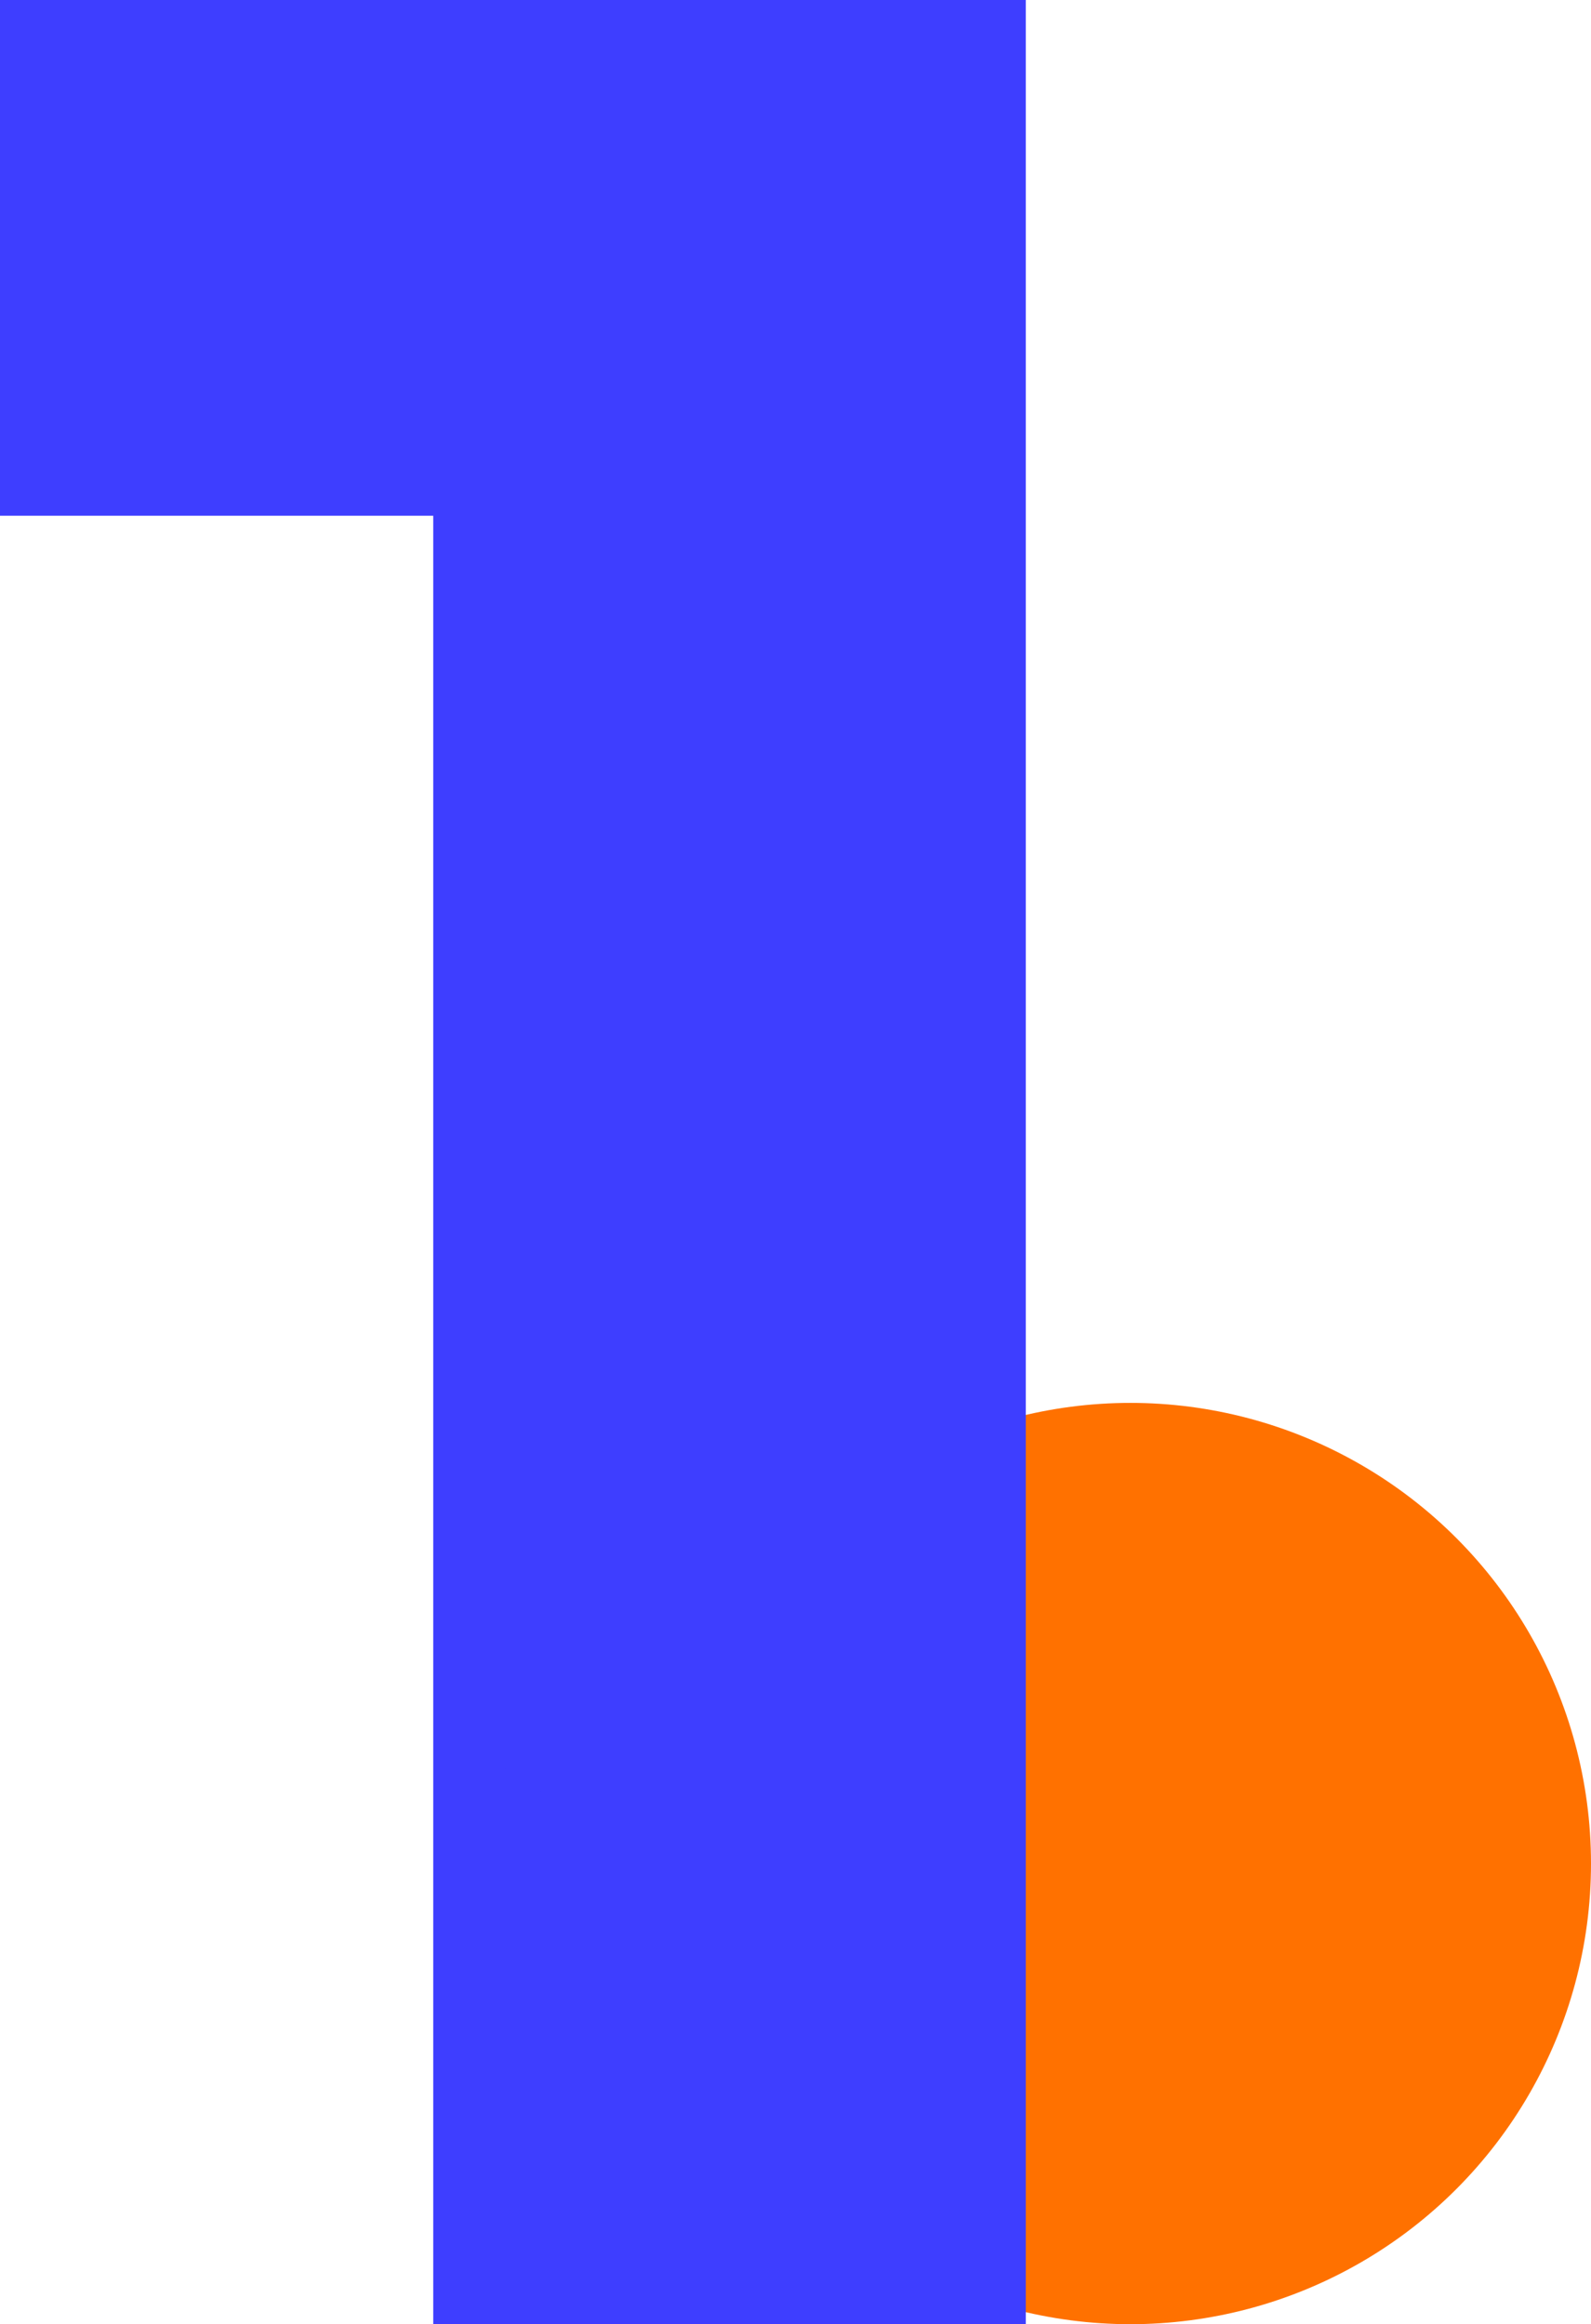
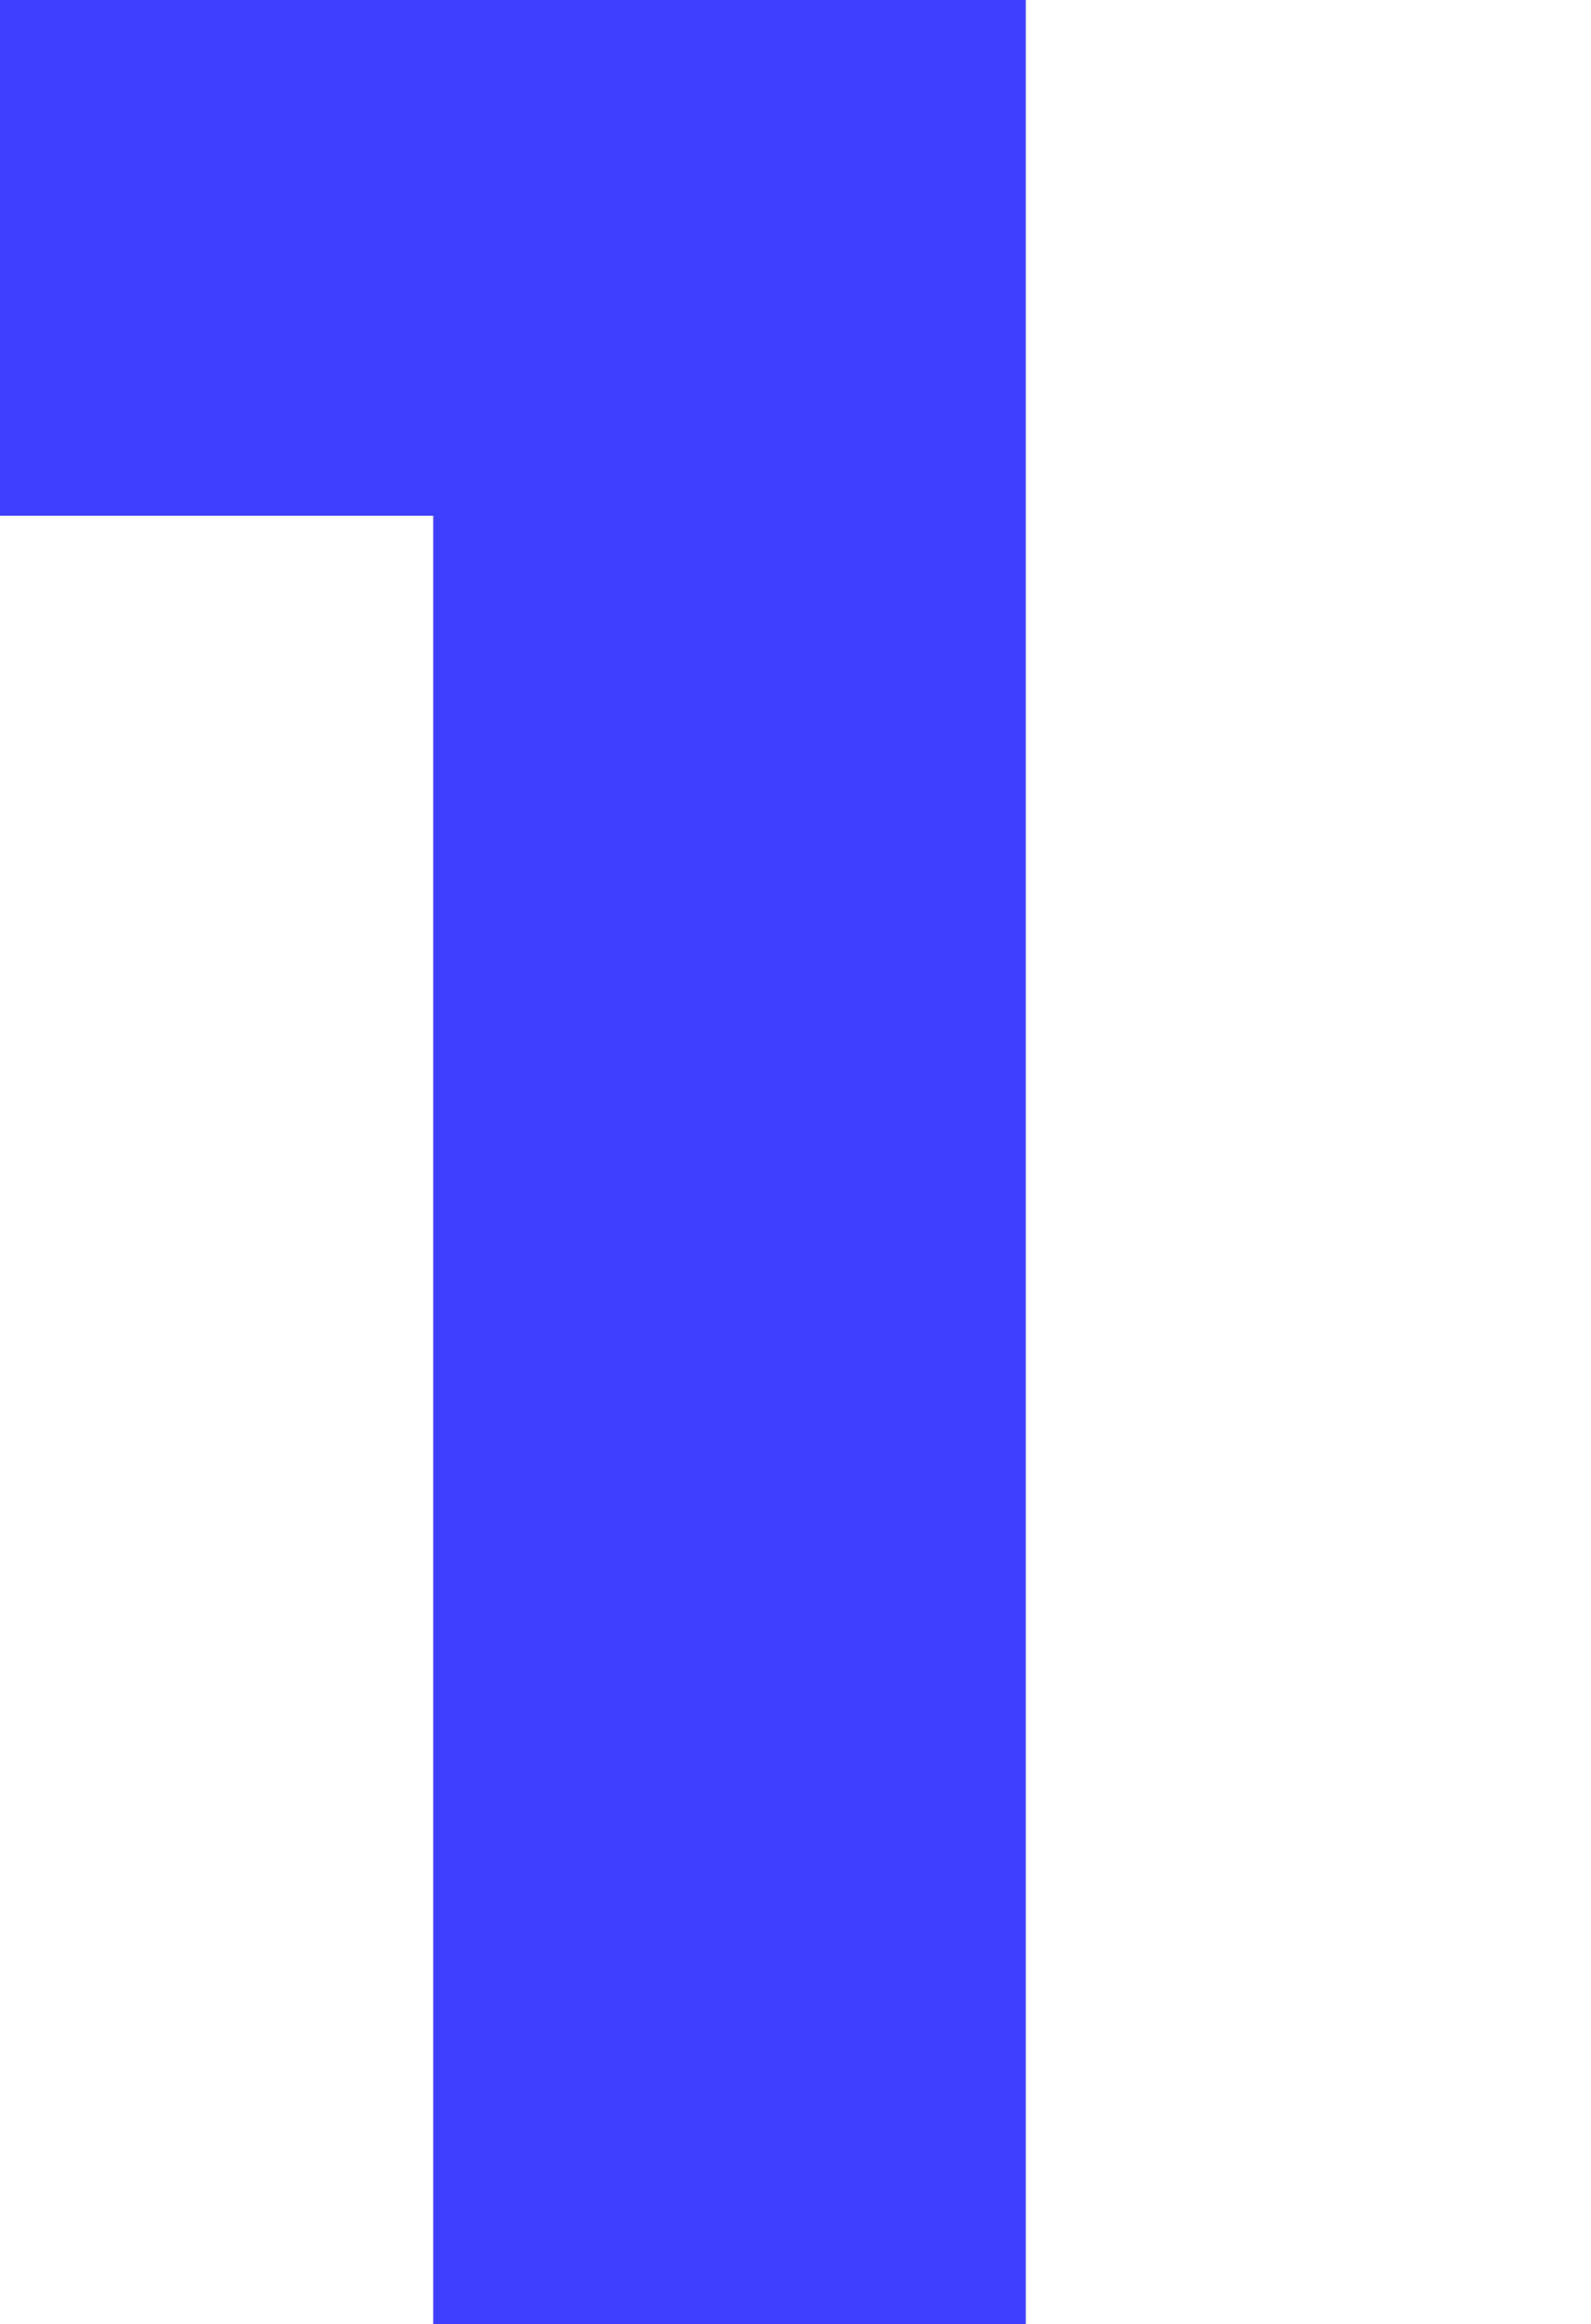
<svg xmlns="http://www.w3.org/2000/svg" width="76" height="111" viewBox="0 0 76 111" fill="none">
-   <circle cx="54" cy="89" r="22" fill="#FF7100" />
  <path d="M0 0V24.631H20.695V111H49V0H0Z" fill="#3E3EFF" />
-   <path d="M25 86C25.552 86 26 85.552 26 85C26 84.448 25.552 84 25 84C24.448 84 24 84.448 24 85C24 85.552 24.448 86 25 86Z" fill="#3E3EFF" />
</svg>